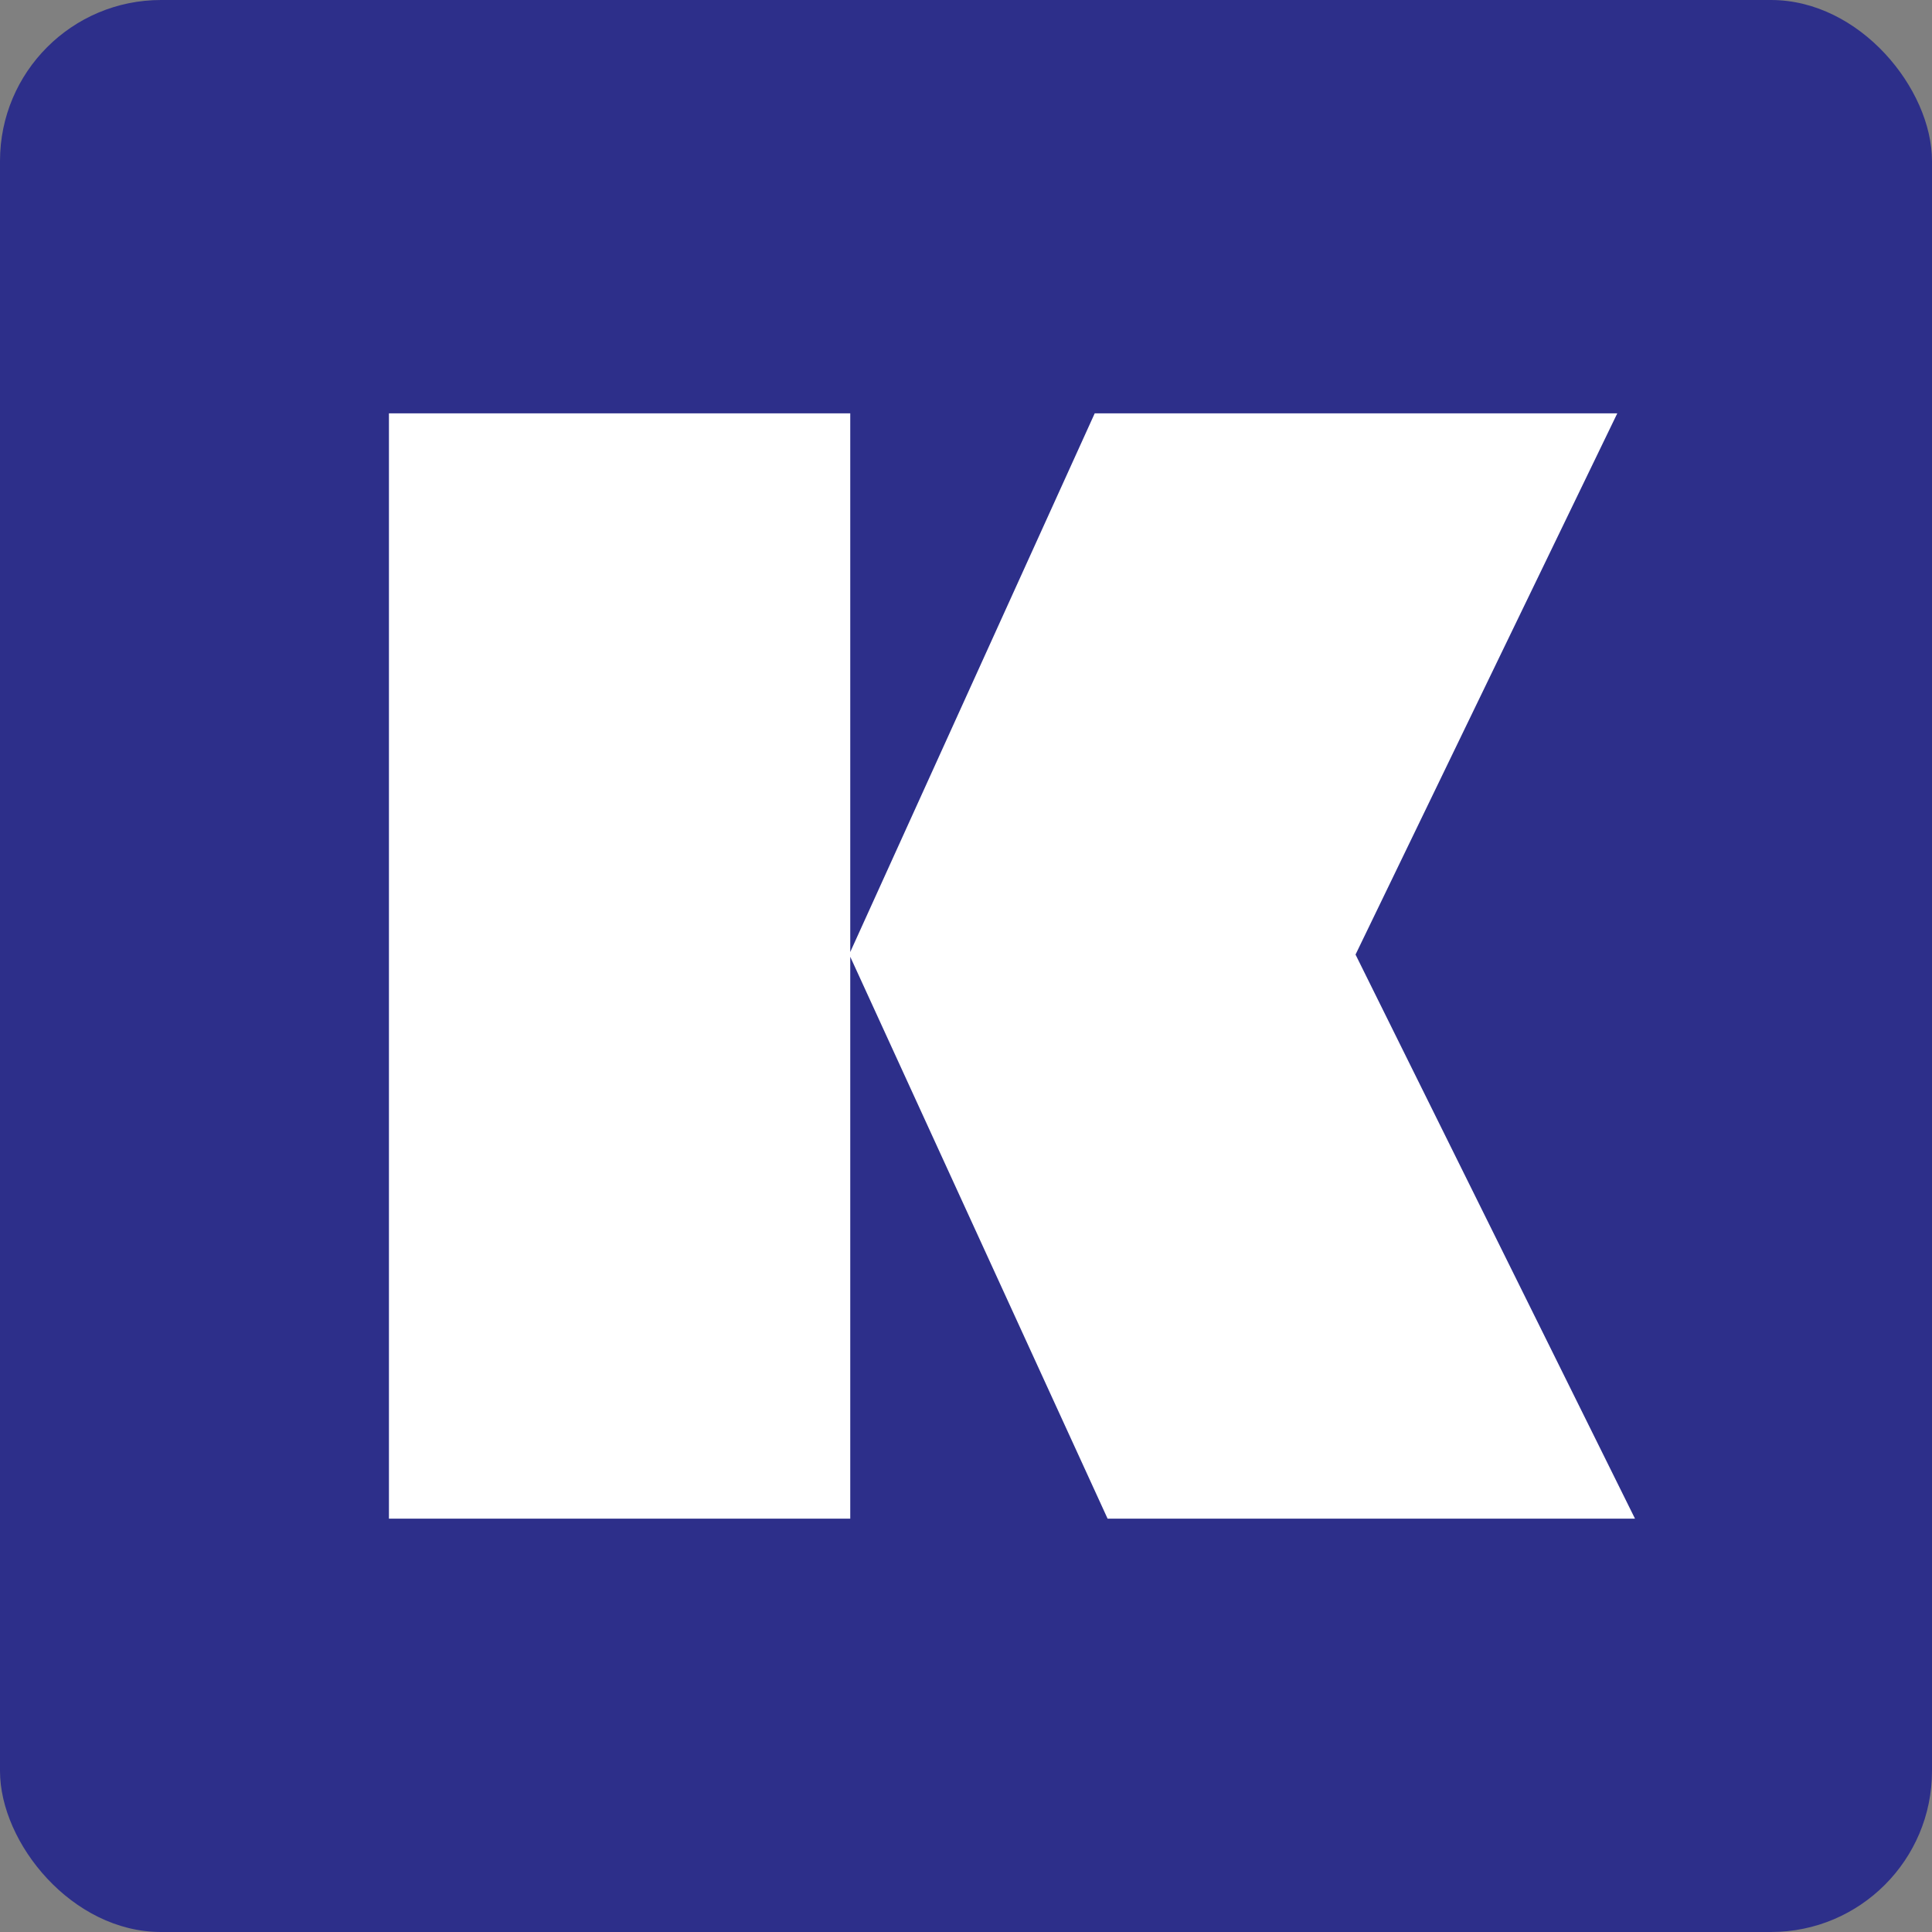
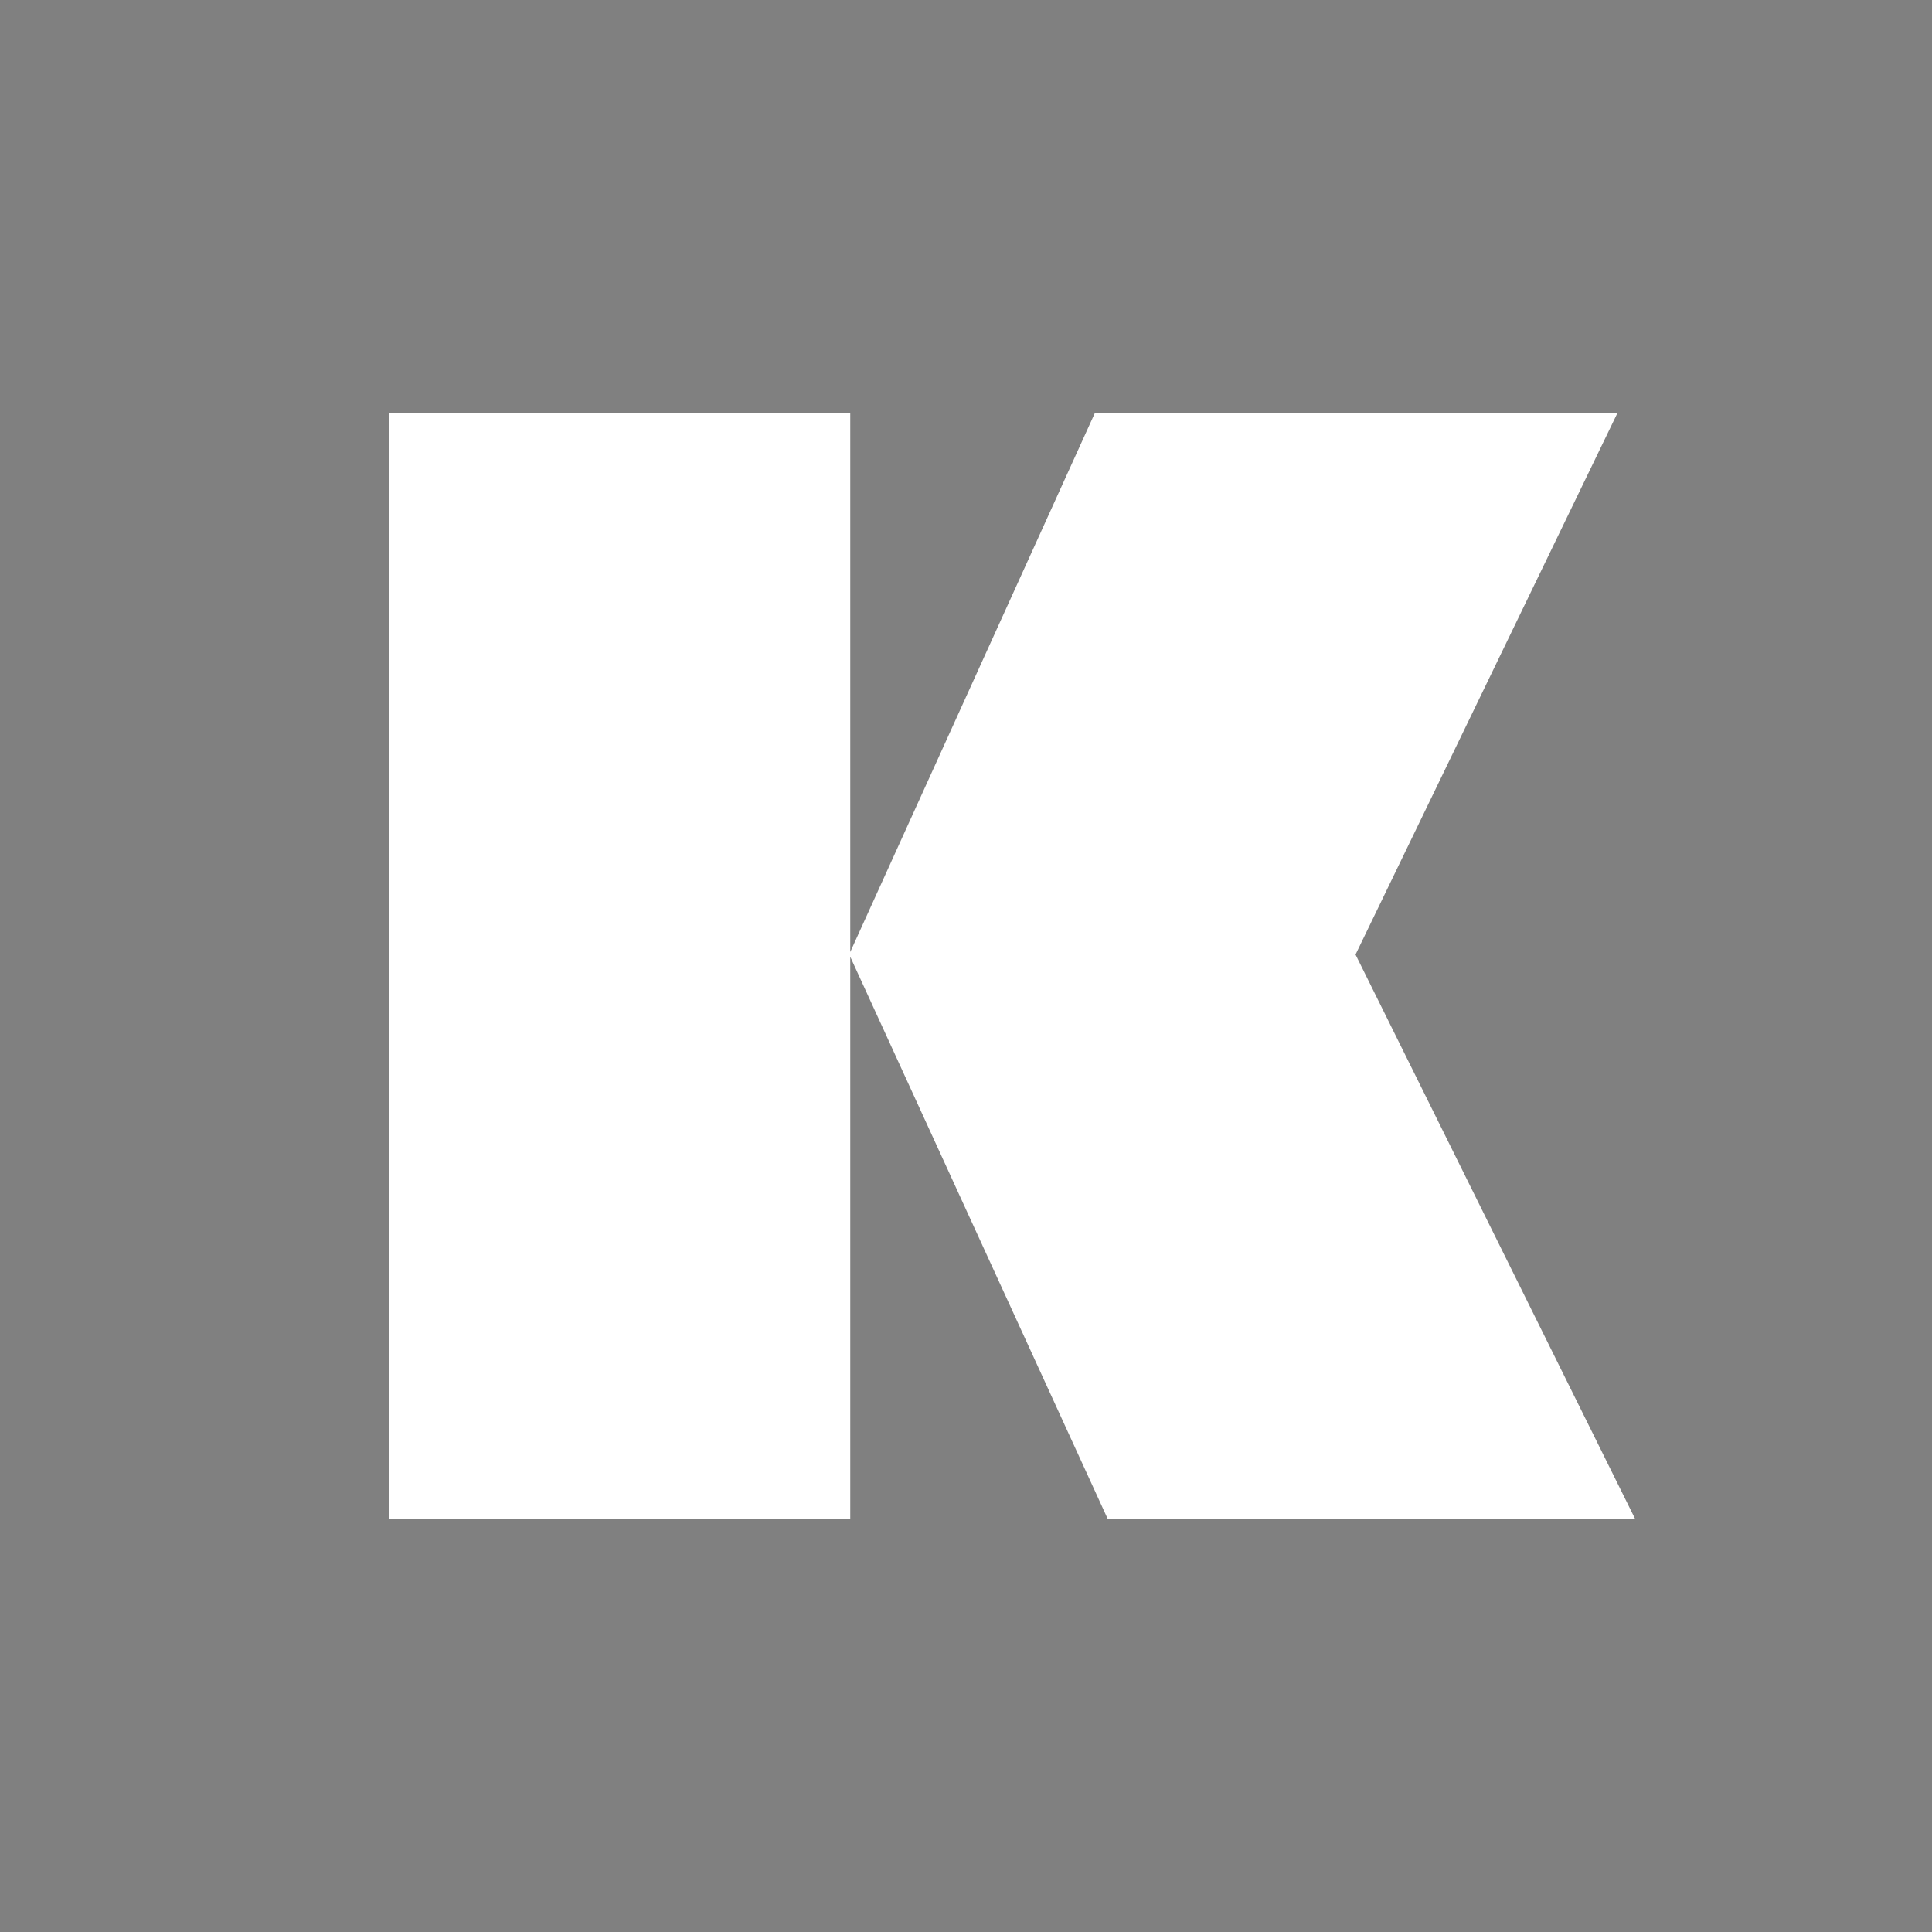
<svg xmlns="http://www.w3.org/2000/svg" viewBox="0 0 228 228">
  <rect x="0" y="0" width="228" height="228" fill="#808080" stroke="none" />
  <defs>
    <style>.cls-1{fill:#2d2f8a;}.cls-2{fill:#fff;}</style>
  </defs>
  <g id="Layer_2" data-name="Layer 2">
    <g id="Layer_1-2" data-name="Layer 1">
-       <rect class="cls-1" width="228" height="228" rx="19" />
      <polyline class="cls-2" points="190.86 48.78 129.19 48.78 100.34 112.35 100.34 48.78 45.9 48.78 45.9 179.22 100.34 179.22 100.34 112.91 130.71 179.22 192.95 179.22 159.97 112.65 190.86 48.78" />
    </g>
  </g>
</svg>